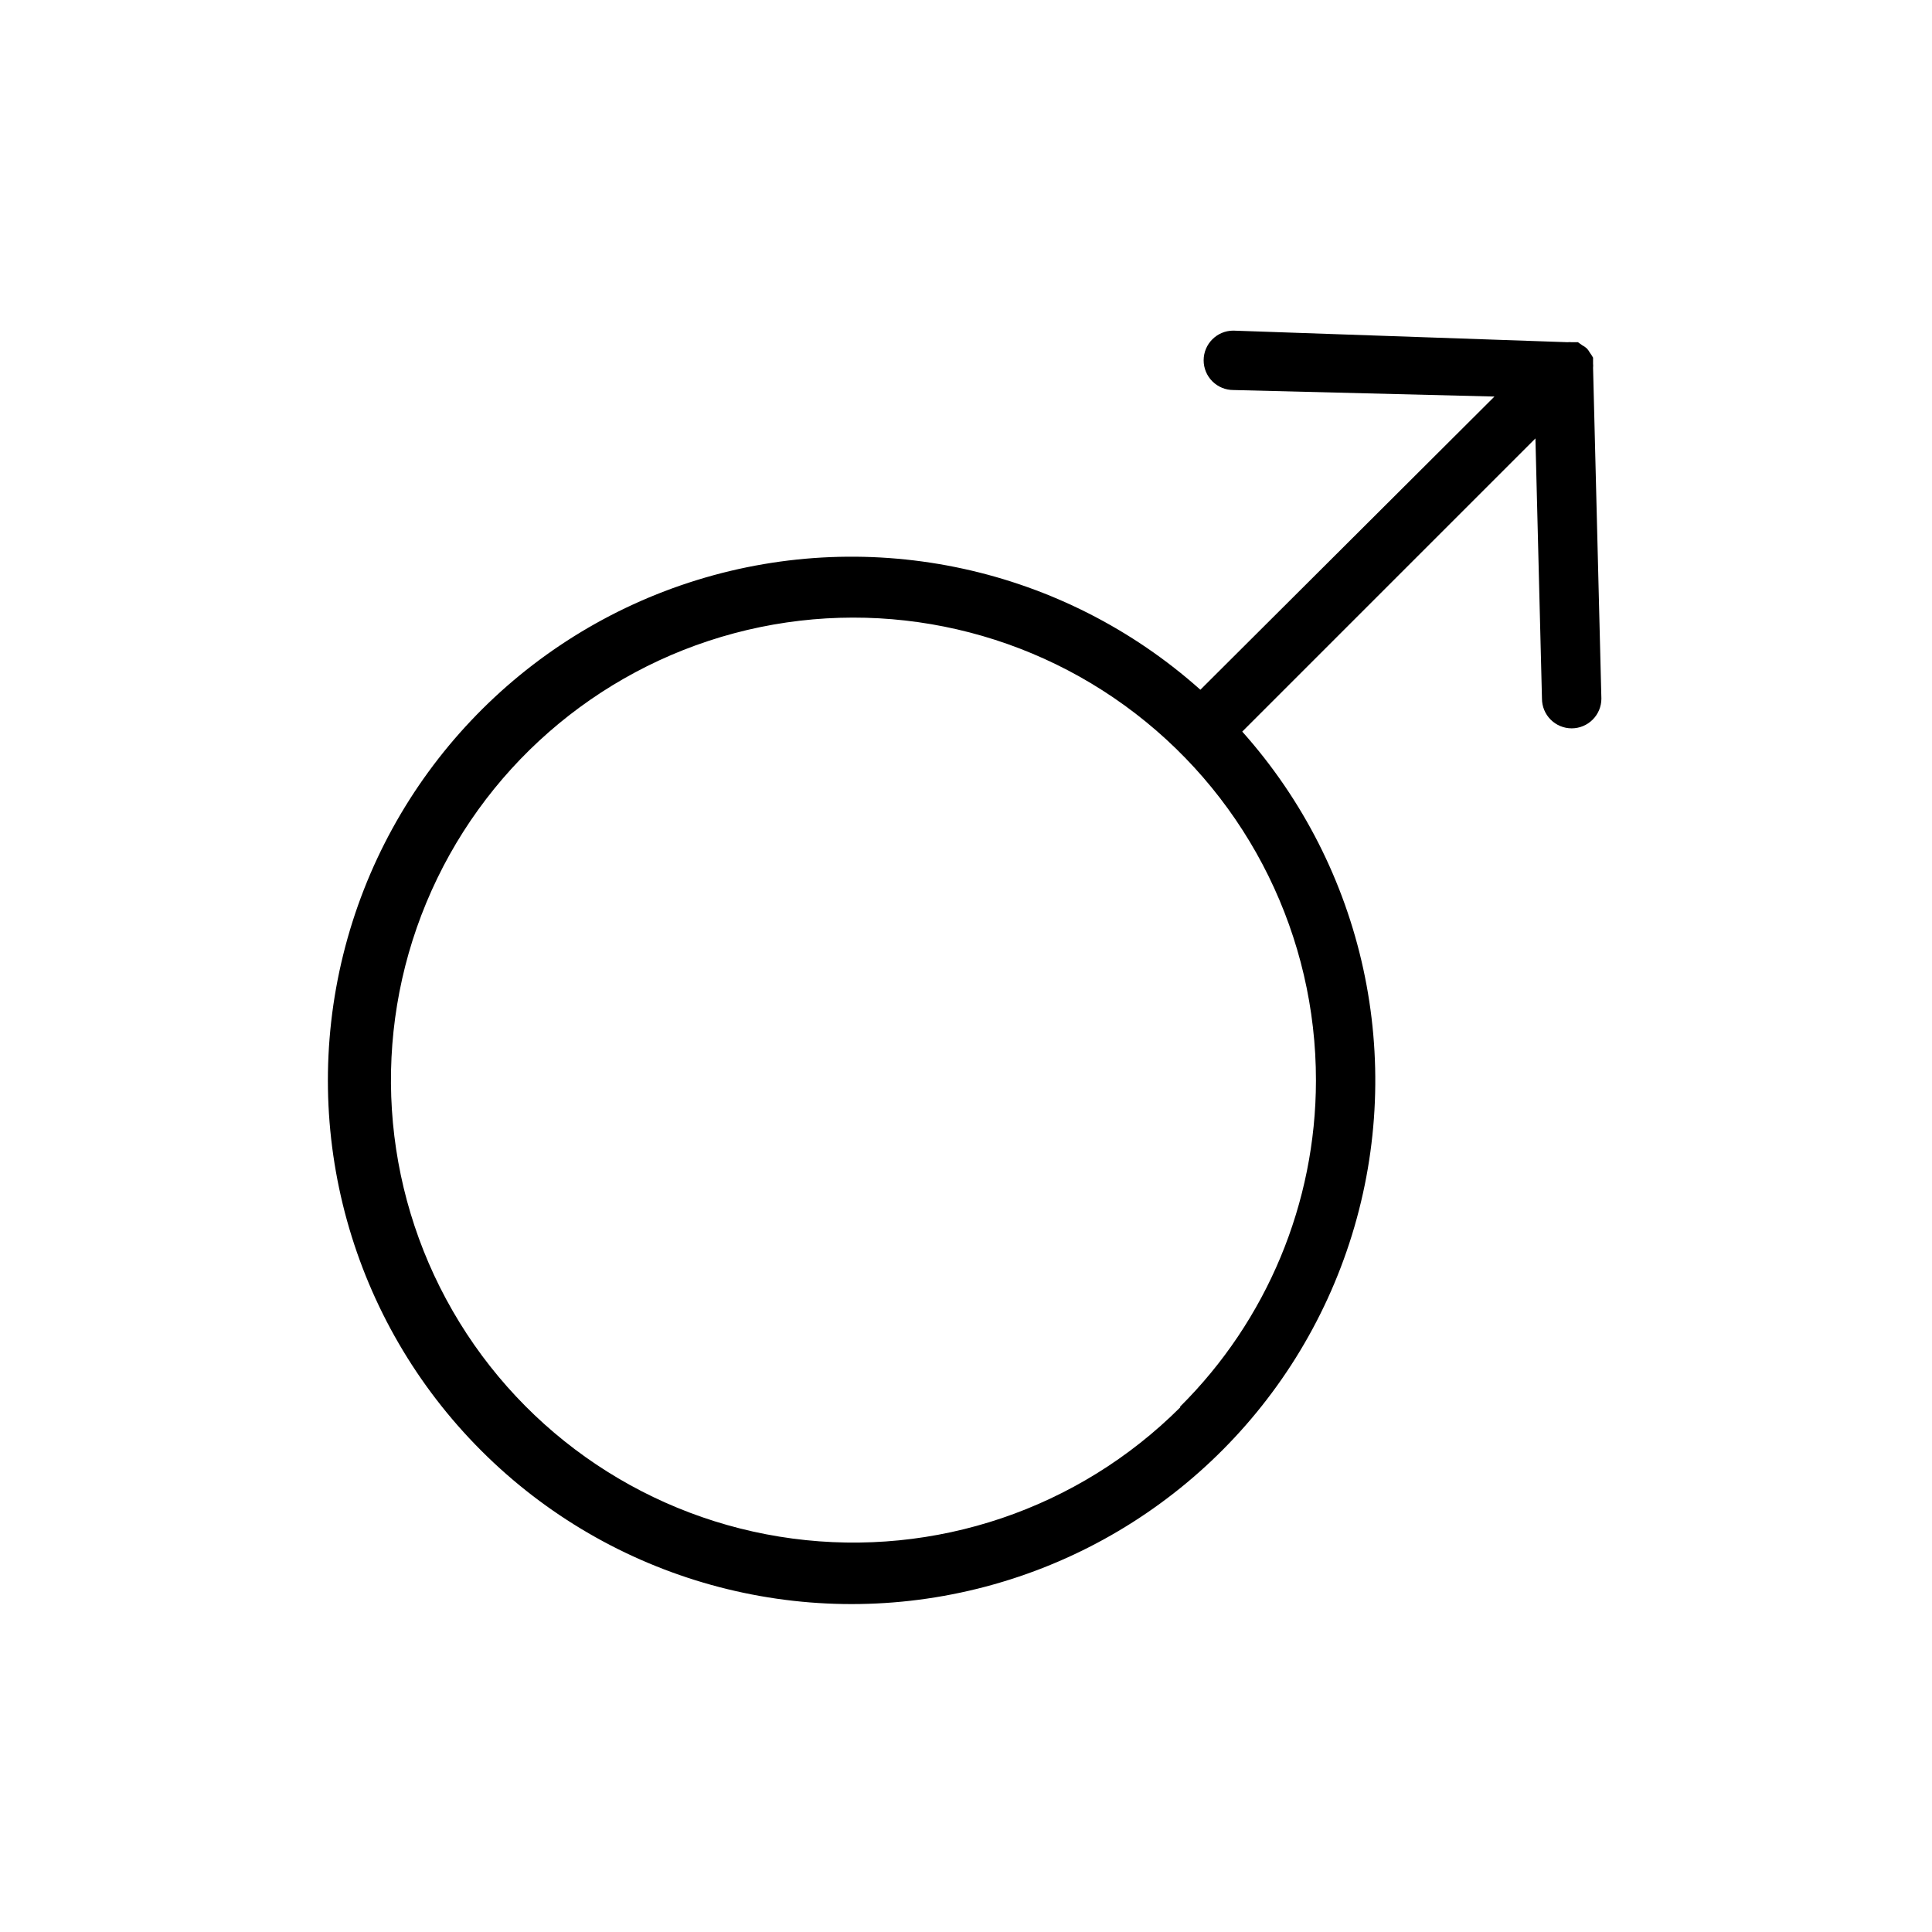
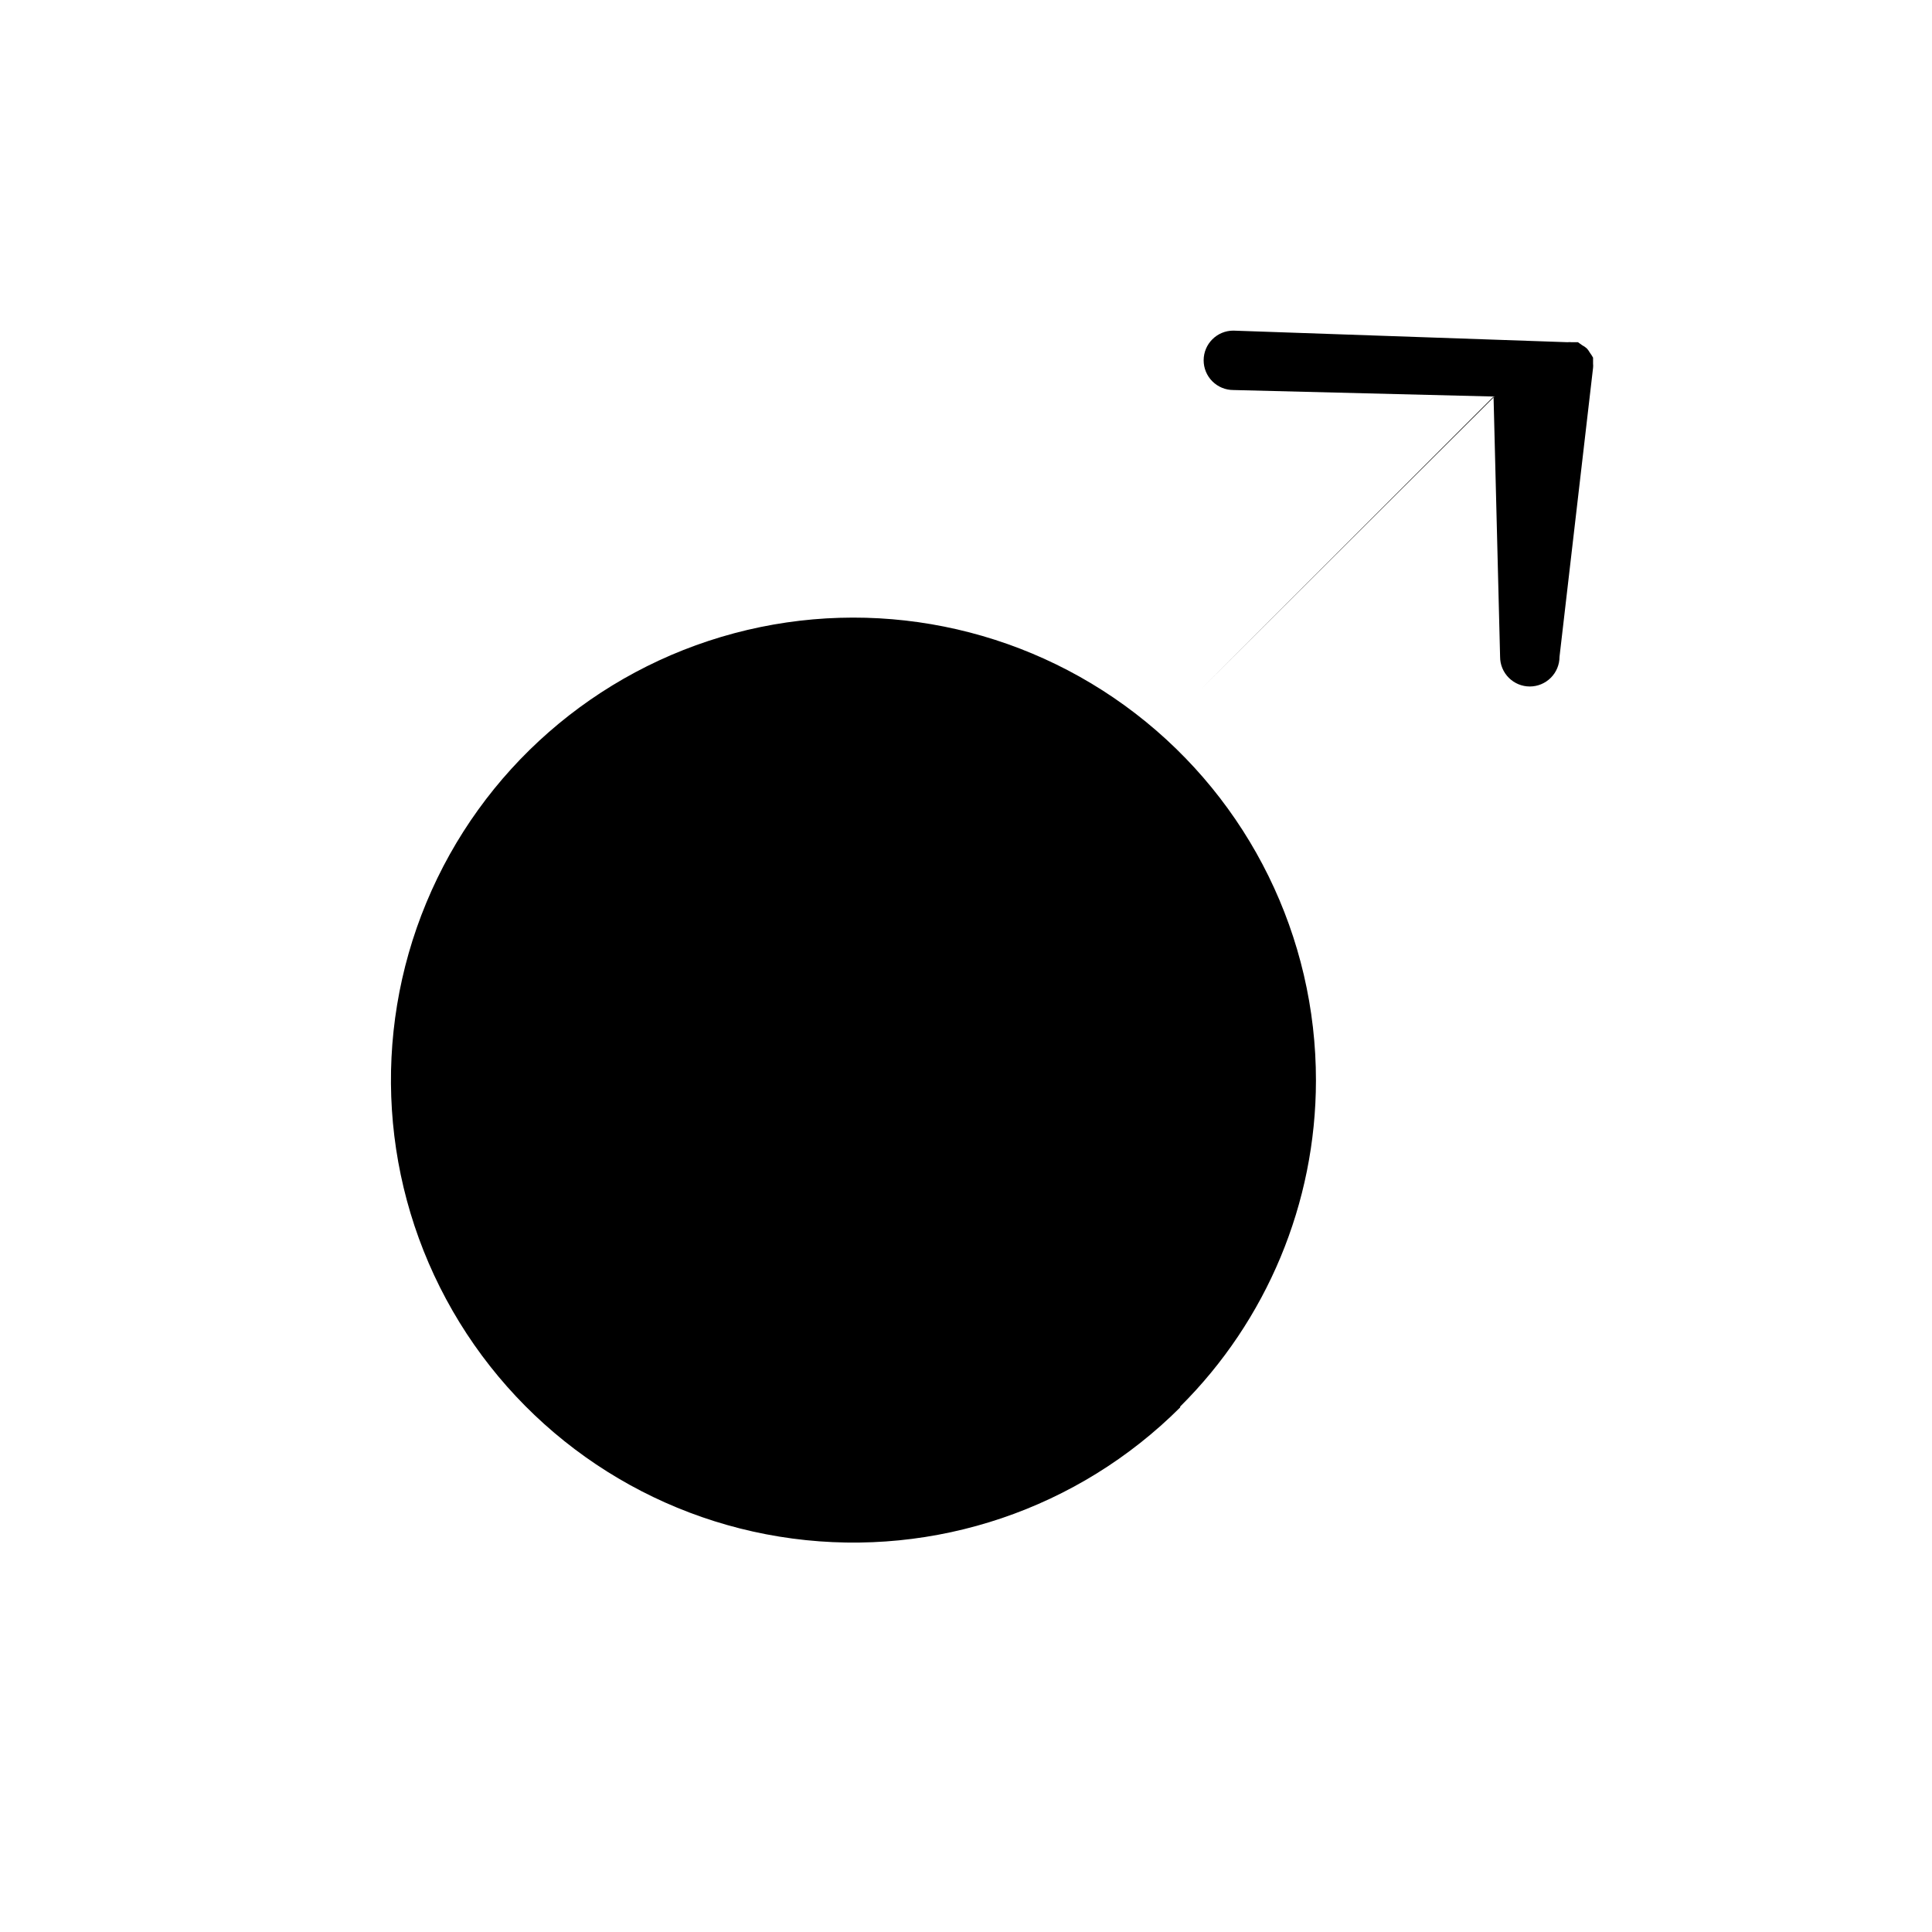
<svg xmlns="http://www.w3.org/2000/svg" fill="#000000" width="800px" height="800px" version="1.1" viewBox="144 144 512 512">
-   <path d="m566.18 241.46c0.039-0.367 0.039-0.738 0-1.102v-0.707-0.867c-0.258-0.465-0.547-0.914-0.863-1.34-0.219-0.398-0.484-0.77-0.789-1.102-0.379-0.344-0.805-0.633-1.258-0.867l-1.102-0.789h-1.652l-0.004 0.004c-0.363-0.039-0.734-0.039-1.102 0l-88.559-3.07c-4.348 0-7.871 3.523-7.871 7.871 0 2.086 0.828 4.09 2.305 5.566 1.477 1.477 3.477 2.305 5.566 2.305l69.195 1.73-77.934 77.699c-36.289-32.398-86.895-43.434-133.38-29.078-46.484 14.355-82.055 52-93.758 99.219-11.703 47.223 2.172 97.121 36.574 131.52 34.398 34.398 84.301 48.273 131.52 36.57 47.219-11.703 84.863-47.273 99.219-93.758 14.355-46.48 3.324-97.086-29.078-133.38l77.695-77.695 1.734 68.957c0 2.09 0.828 4.094 2.305 5.566 1.477 1.477 3.481 2.309 5.566 2.309 2.09 0 4.09-0.832 5.566-2.309 1.477-1.473 2.309-3.477 2.309-5.566zm-109.42 275.52c-26.969 26.922-64.926 39.77-102.7 34.758-37.777-5.008-71.074-27.305-90.094-60.324-19.023-33.02-21.602-73.012-6.981-108.2 14.621-35.191 44.777-61.578 81.598-71.402 36.82-9.82 76.113-1.957 106.32 21.277 30.203 23.234 47.883 59.195 47.836 97.301-0.031 32.426-12.98 63.5-35.977 86.359z" />
+   <path d="m566.18 241.46c0.039-0.367 0.039-0.738 0-1.102v-0.707-0.867c-0.258-0.465-0.547-0.914-0.863-1.34-0.219-0.398-0.484-0.77-0.789-1.102-0.379-0.344-0.805-0.633-1.258-0.867l-1.102-0.789h-1.652l-0.004 0.004c-0.363-0.039-0.734-0.039-1.102 0l-88.559-3.07c-4.348 0-7.871 3.523-7.871 7.871 0 2.086 0.828 4.09 2.305 5.566 1.477 1.477 3.477 2.305 5.566 2.305l69.195 1.73-77.934 77.699l77.695-77.695 1.734 68.957c0 2.09 0.828 4.094 2.305 5.566 1.477 1.477 3.481 2.309 5.566 2.309 2.09 0 4.09-0.832 5.566-2.309 1.477-1.473 2.309-3.477 2.309-5.566zm-109.42 275.52c-26.969 26.922-64.926 39.77-102.7 34.758-37.777-5.008-71.074-27.305-90.094-60.324-19.023-33.02-21.602-73.012-6.981-108.2 14.621-35.191 44.777-61.578 81.598-71.402 36.82-9.82 76.113-1.957 106.32 21.277 30.203 23.234 47.883 59.195 47.836 97.301-0.031 32.426-12.98 63.5-35.977 86.359z" />
</svg>